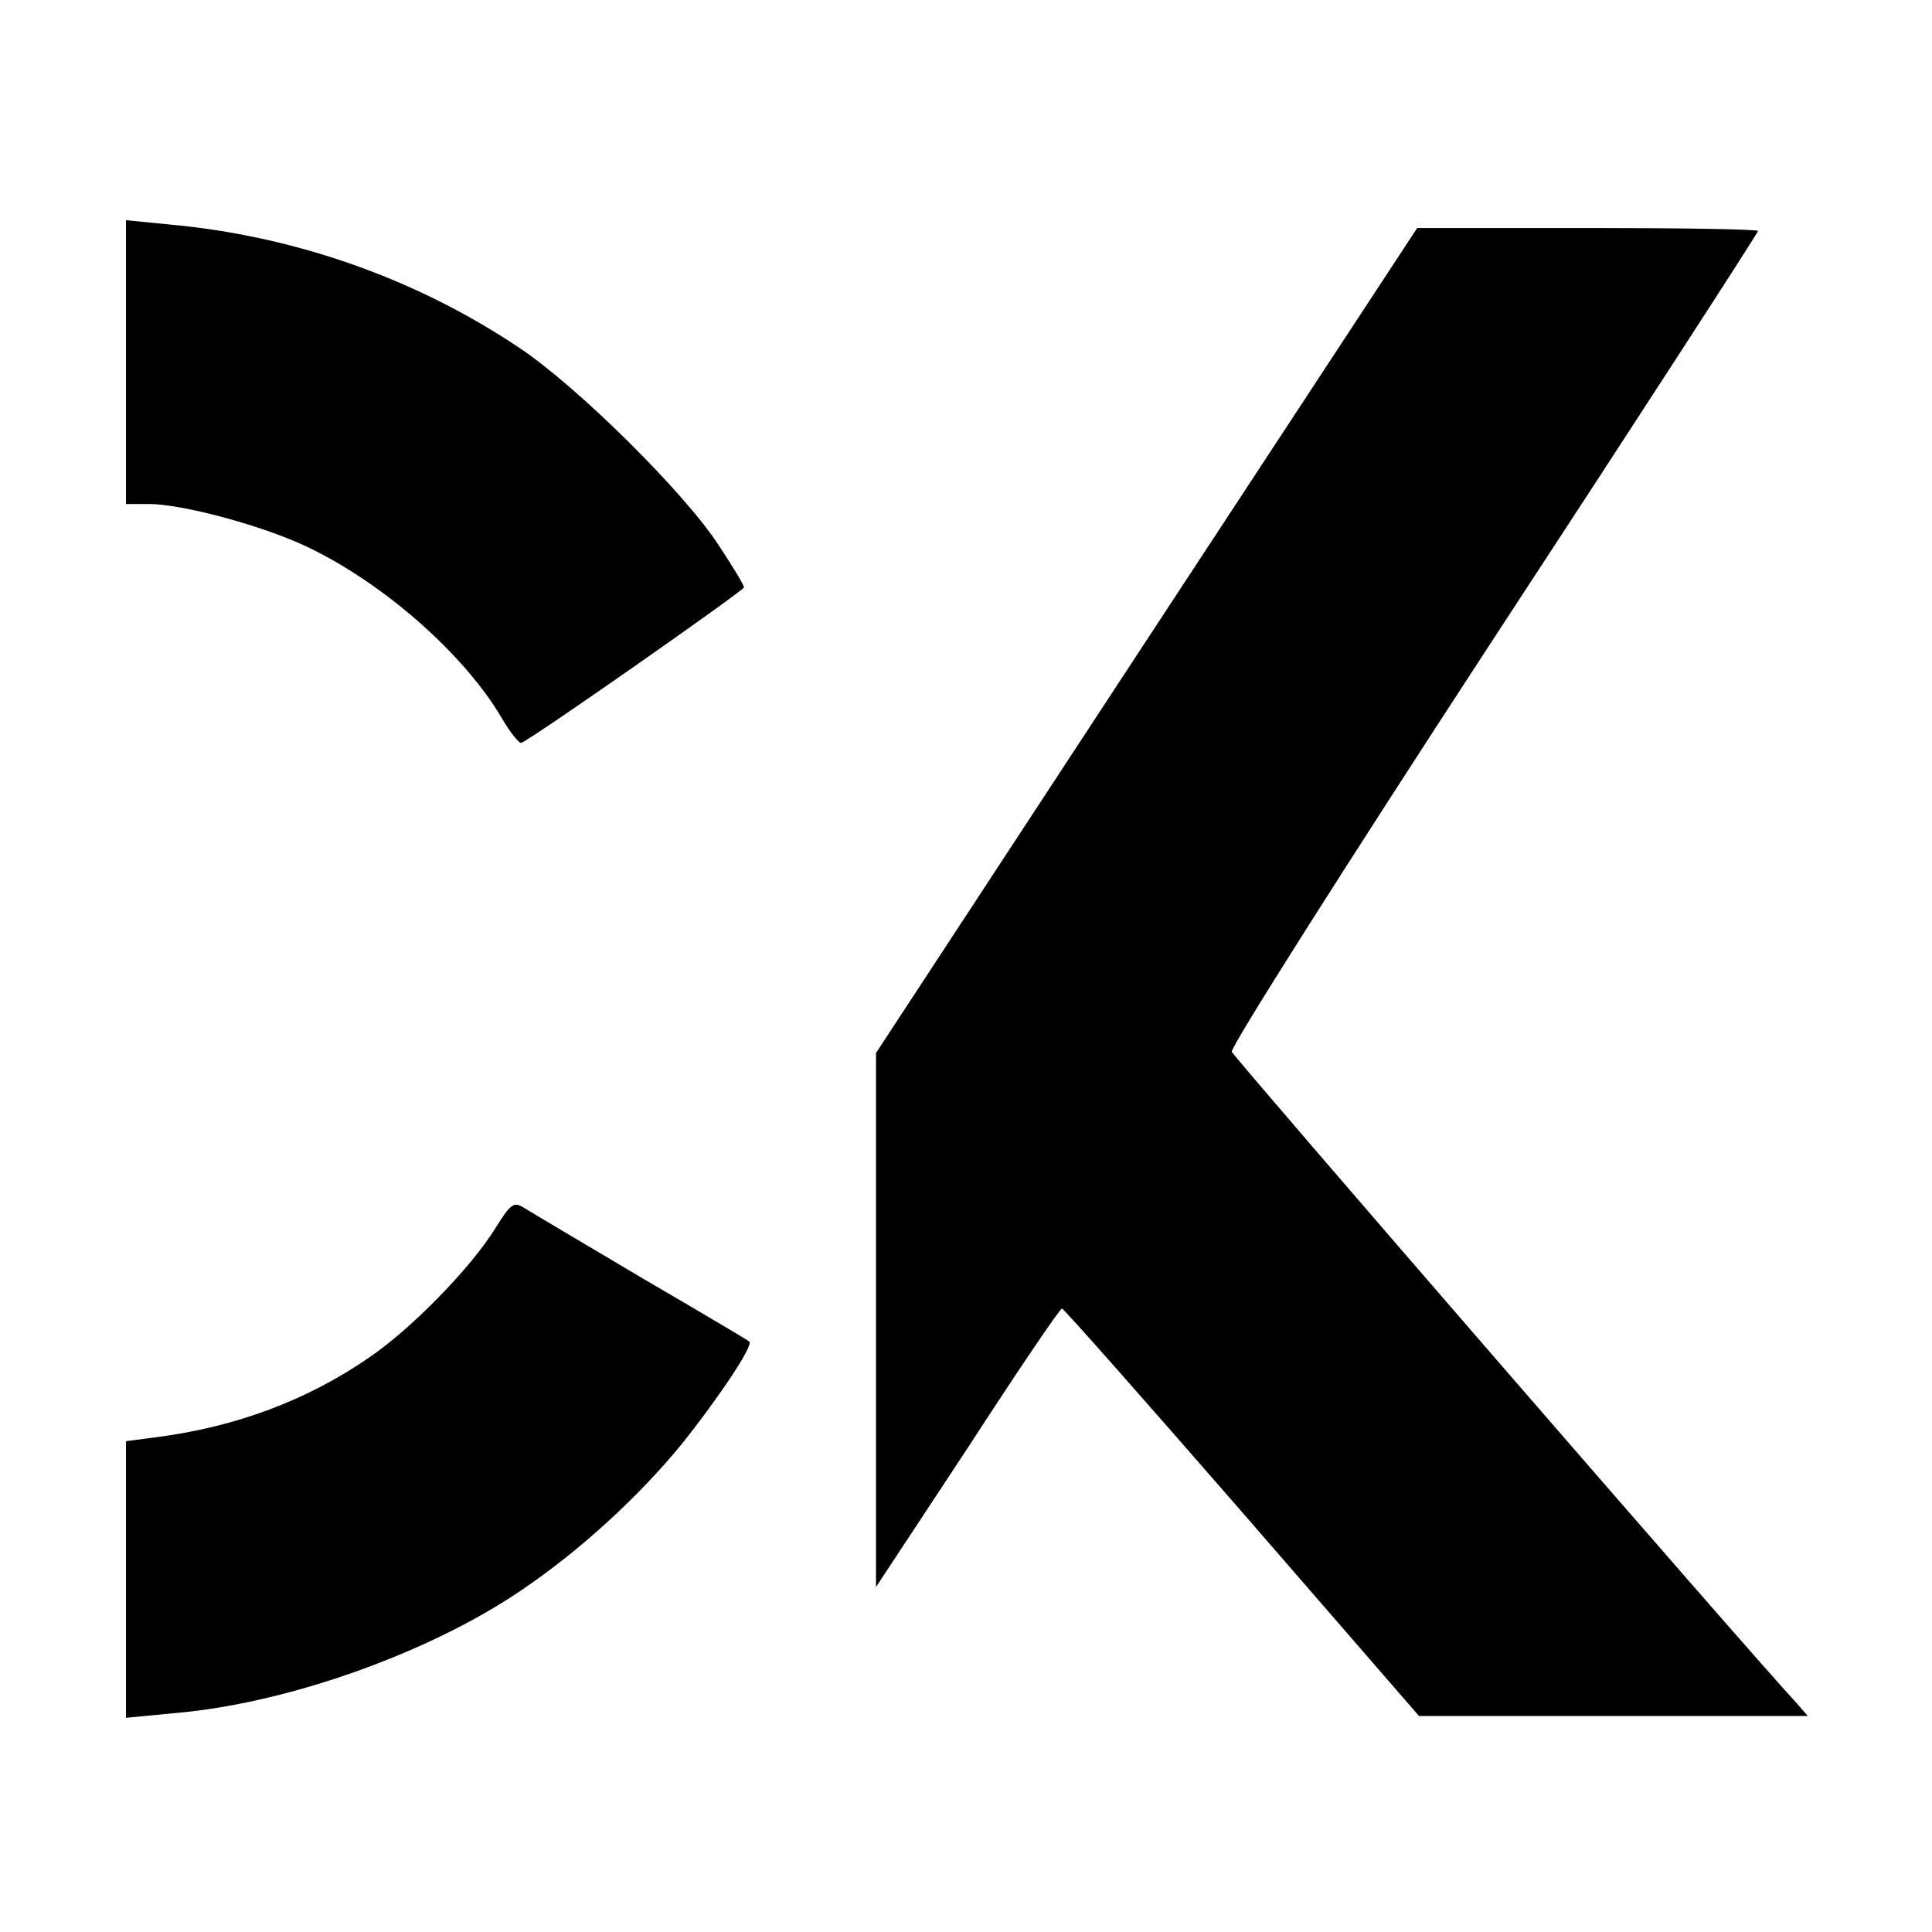
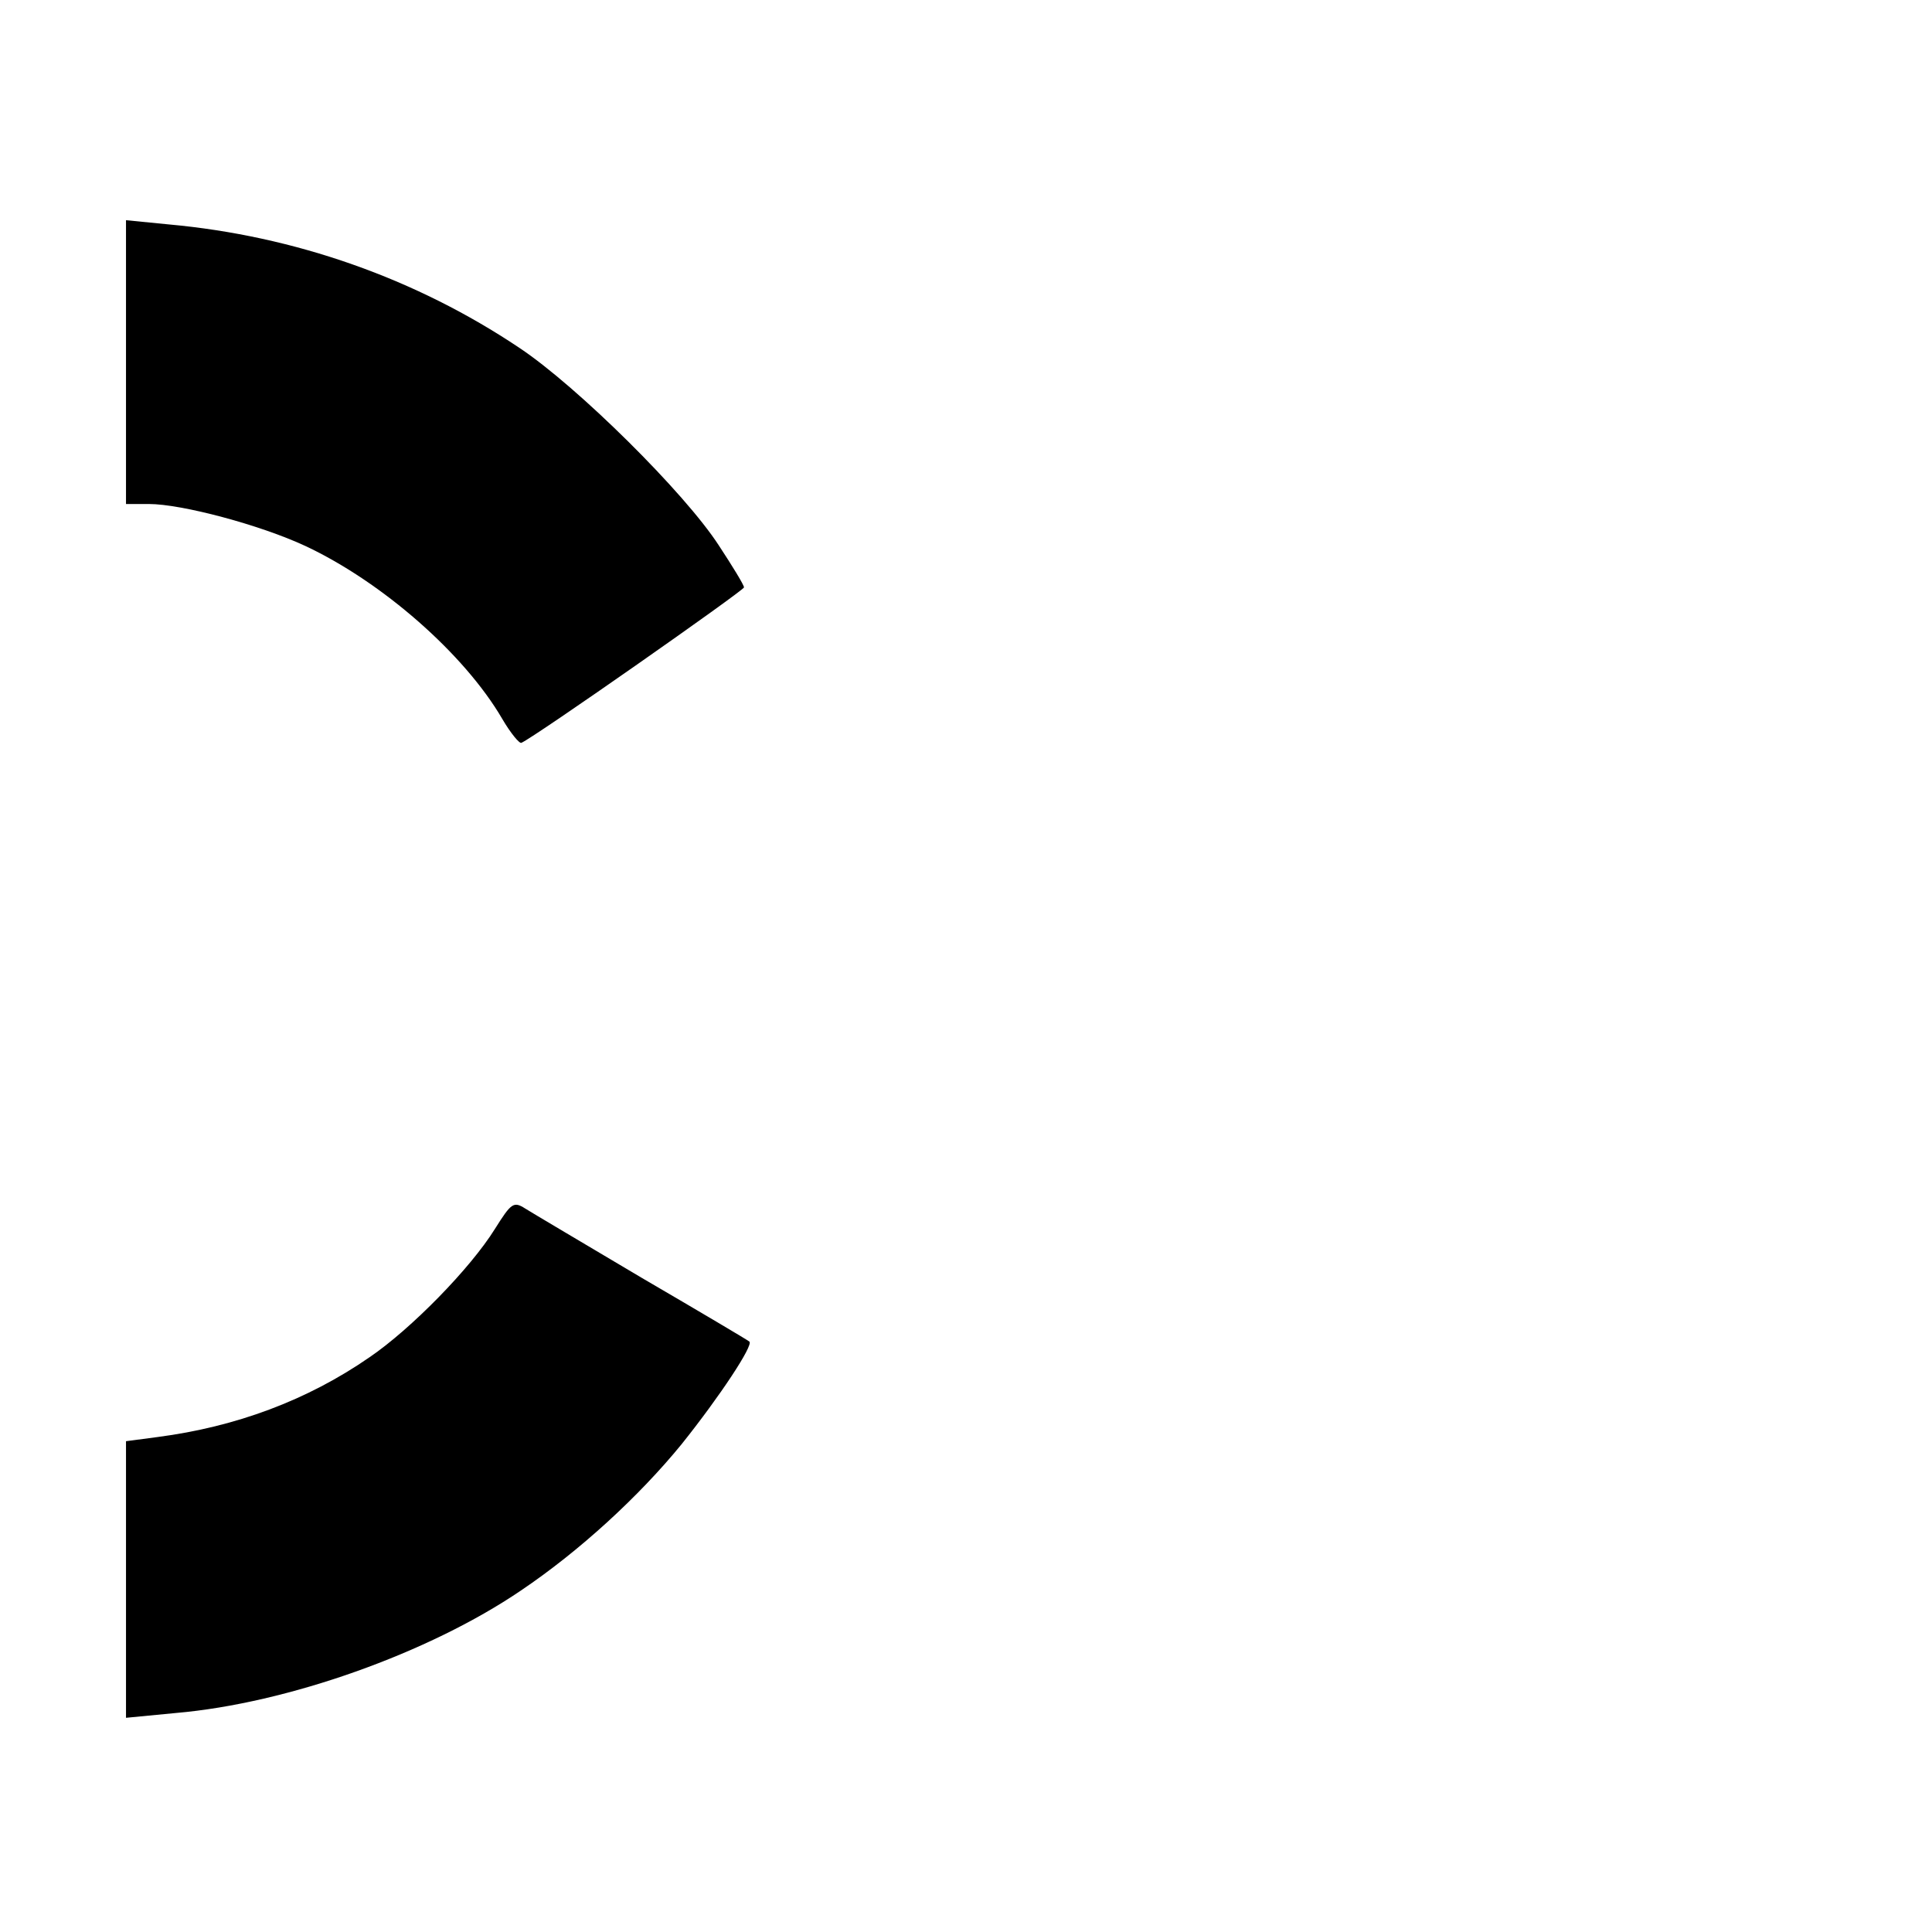
<svg xmlns="http://www.w3.org/2000/svg" version="1.0" width="322pt" height="322pt" viewBox="0 0 322 322" preserveAspectRatio="xMidYMid meet">
  <g transform="translate(0,322) scale(0.1,-0.1)" fill="#000000" stroke="none">
-     <path d="M210 2616 l0 -236 38 0 c55 0 186 -35 261 -70 128 -60 265 -180 328 -288 14 -24 29 -42 32 -40 20 8 371 254 371 259 0 4 -19 35 -42 70 -57 88 -236 265 -332 329 -173 116 -375 187 -585 206 l-71 7 0 -237z" />
-     <path d="M1911 2153 l-451 -688 0 -445 0 -445 153 232 c83 128 154 233 157 232 3 0 138 -153 300 -339 l295 -340 324 0 324 0 -20 23 c-75 80 -936 1074 -940 1084 -3 7 193 316 436 688 243 371 441 677 441 680 0 3 -128 5 -284 5 l-284 0 -451 -687z" />
+     <path d="M210 2616 l0 -236 38 0 c55 0 186 -35 261 -70 128 -60 265 -180 328 -288 14 -24 29 -42 32 -40 20 8 371 254 371 259 0 4 -19 35 -42 70 -57 88 -236 265 -332 329 -173 116 -375 187 -585 206 l-71 7 0 -237" />
    <path d="M825 1172 c-41 -66 -140 -167 -209 -214 -104 -72 -223 -116 -353 -133 l-53 -7 0 -230 0 -231 83 8 c186 16 422 100 575 204 98 66 197 157 268 244 64 80 120 165 113 171 -2 2 -83 50 -179 106 -96 57 -184 109 -195 116 -19 12 -23 9 -50 -34z" />
  </g>
</svg>